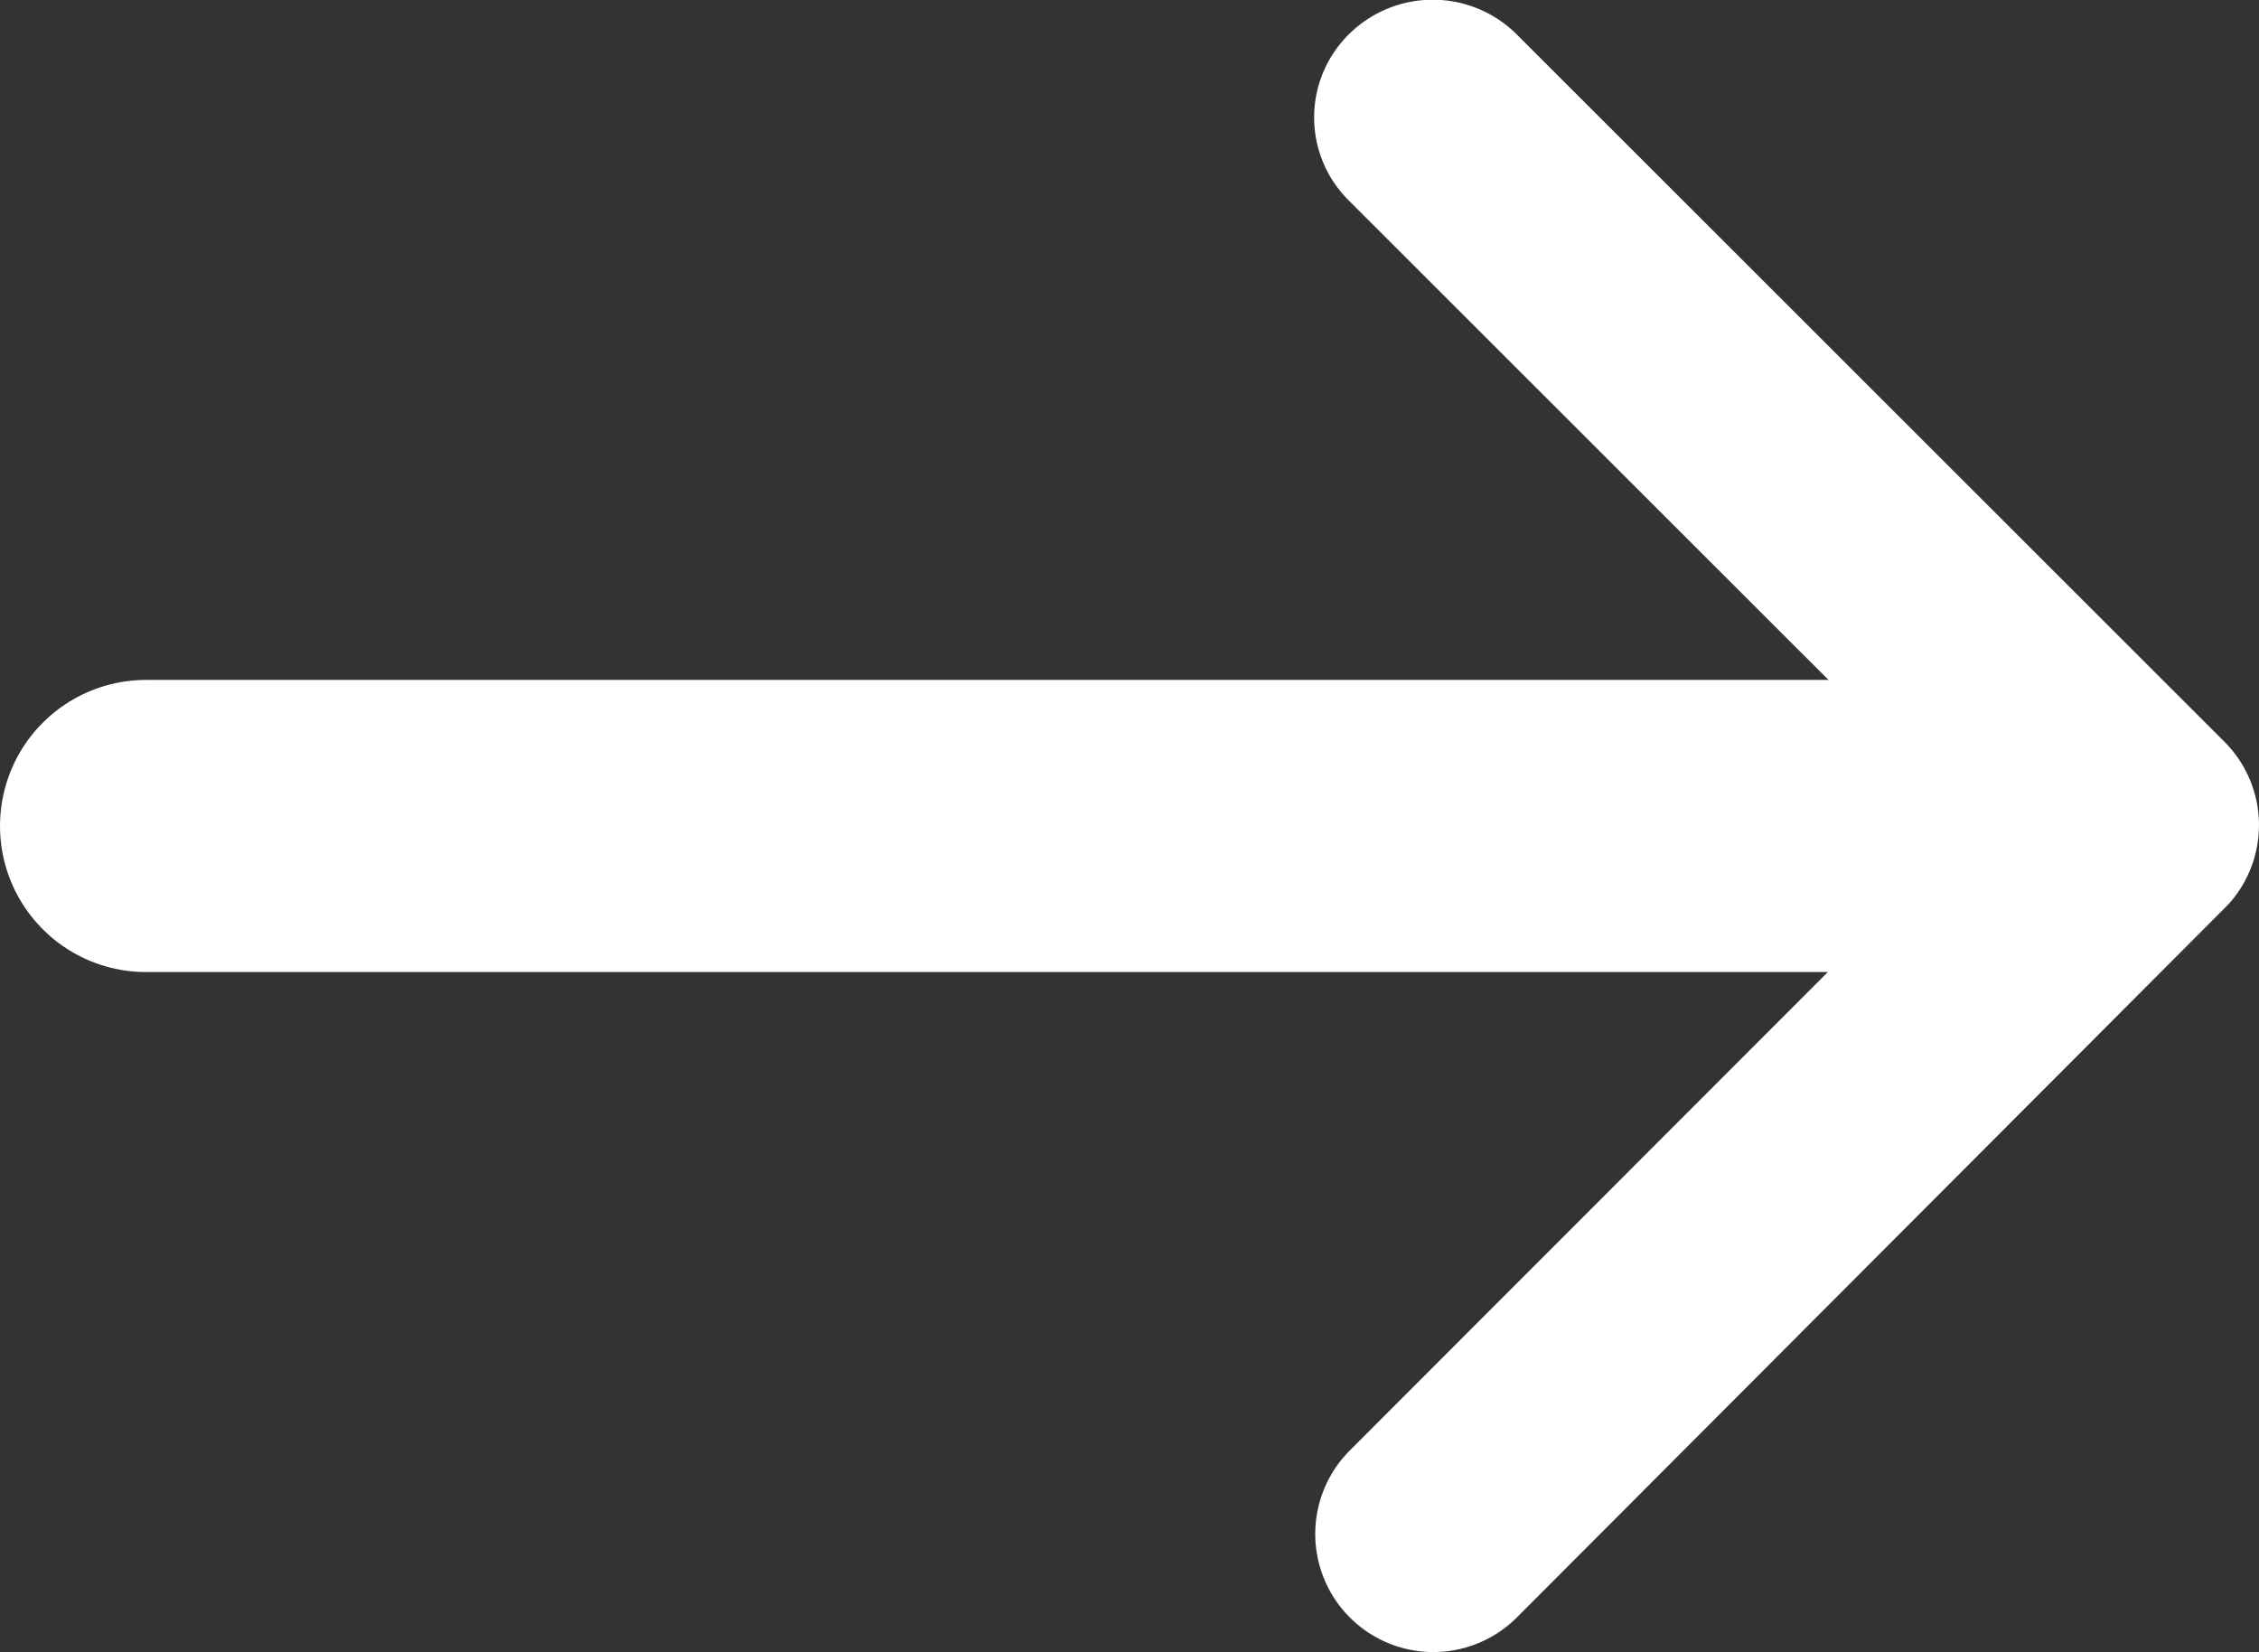
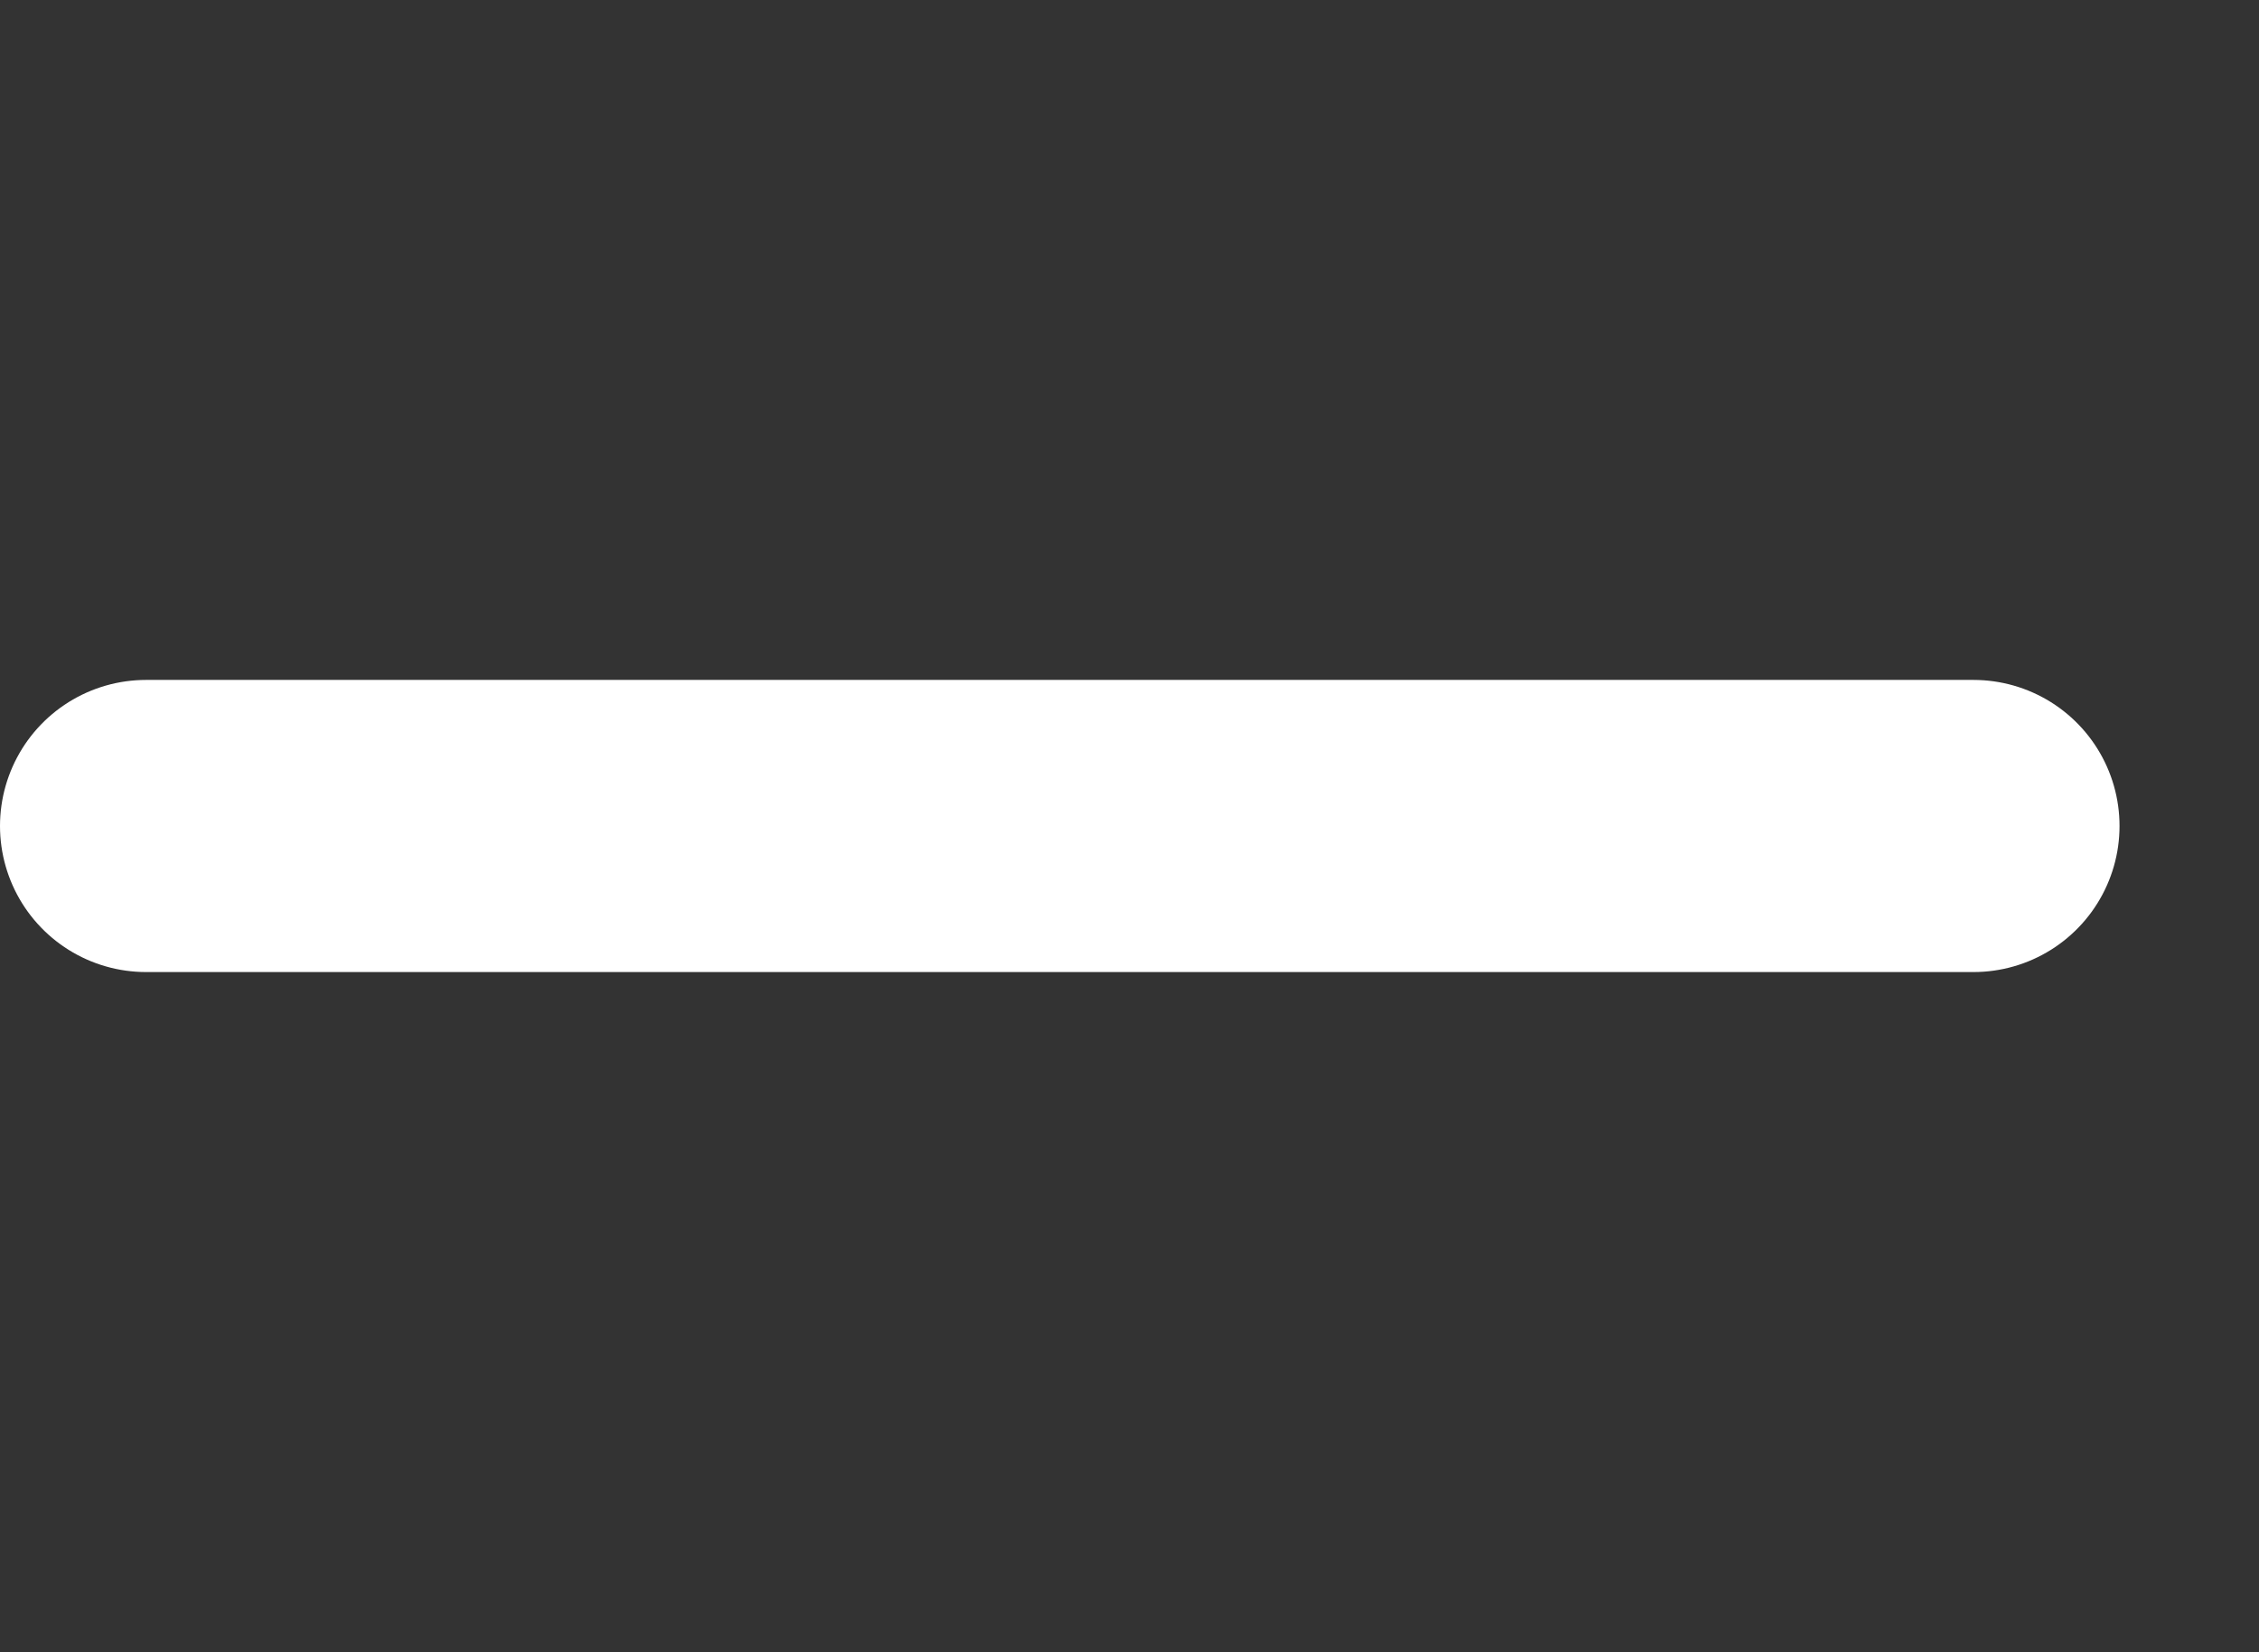
<svg xmlns="http://www.w3.org/2000/svg" width="15.468" height="11.31" viewBox="0 0 15.468 11.31">
  <rect x="0" y="0" width="15.468" height="11.31" fill="#333333" stroke="none" />
  <g id="Group_10990" data-name="Group 10990" transform="translate(-1135.552 -45.506)">
-     <path id="Icon_ionic-ios-arrow-forward" data-name="Icon ionic-ios-arrow-forward" d="M15.764,11.849l-4.28-4.277a.8.8,0,0,1,0-1.142.815.815,0,0,1,1.145,0l4.849,4.846a.807.807,0,0,1,.024,1.115l-4.869,4.879a.808.808,0,0,1-1.145-1.142Z" transform="translate(1133.306 39.309)" fill="#fff" />
    <line id="Line_61" data-name="Line 61" x2="12.513" transform="translate(1136.552 51.161)" fill="none" stroke="#fff" stroke-linecap="round" stroke-width="2" />
  </g>
</svg>